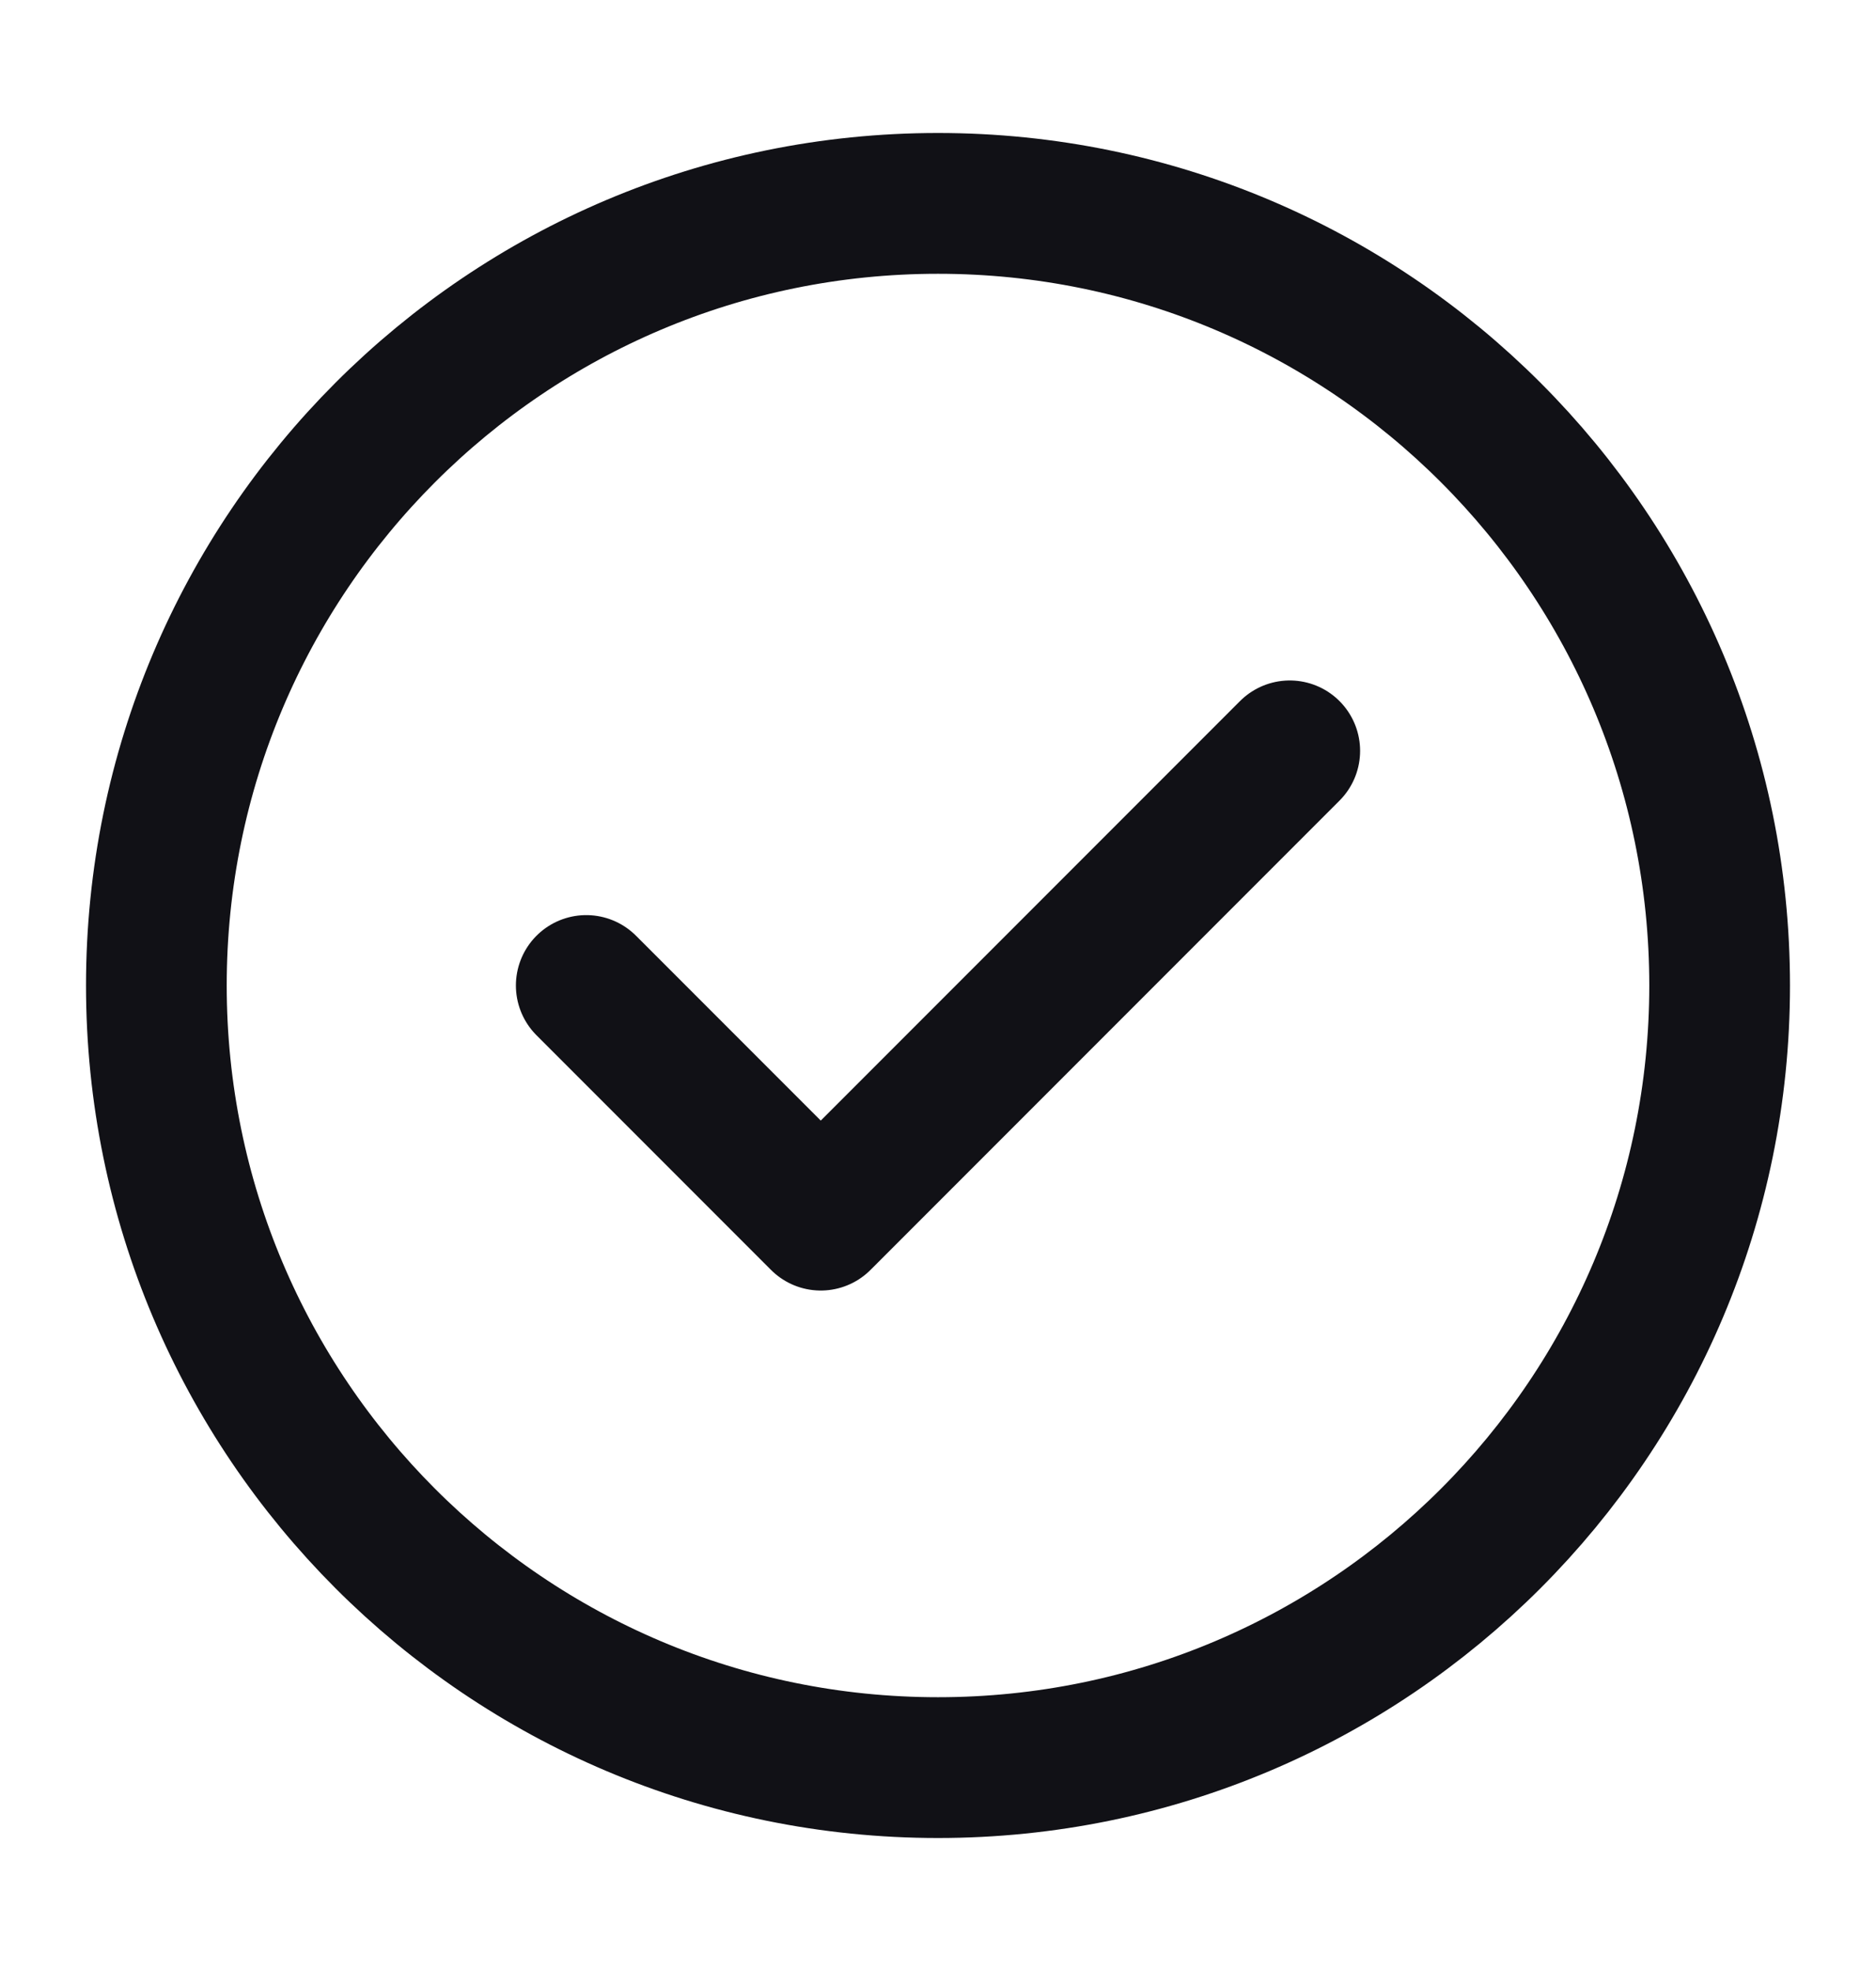
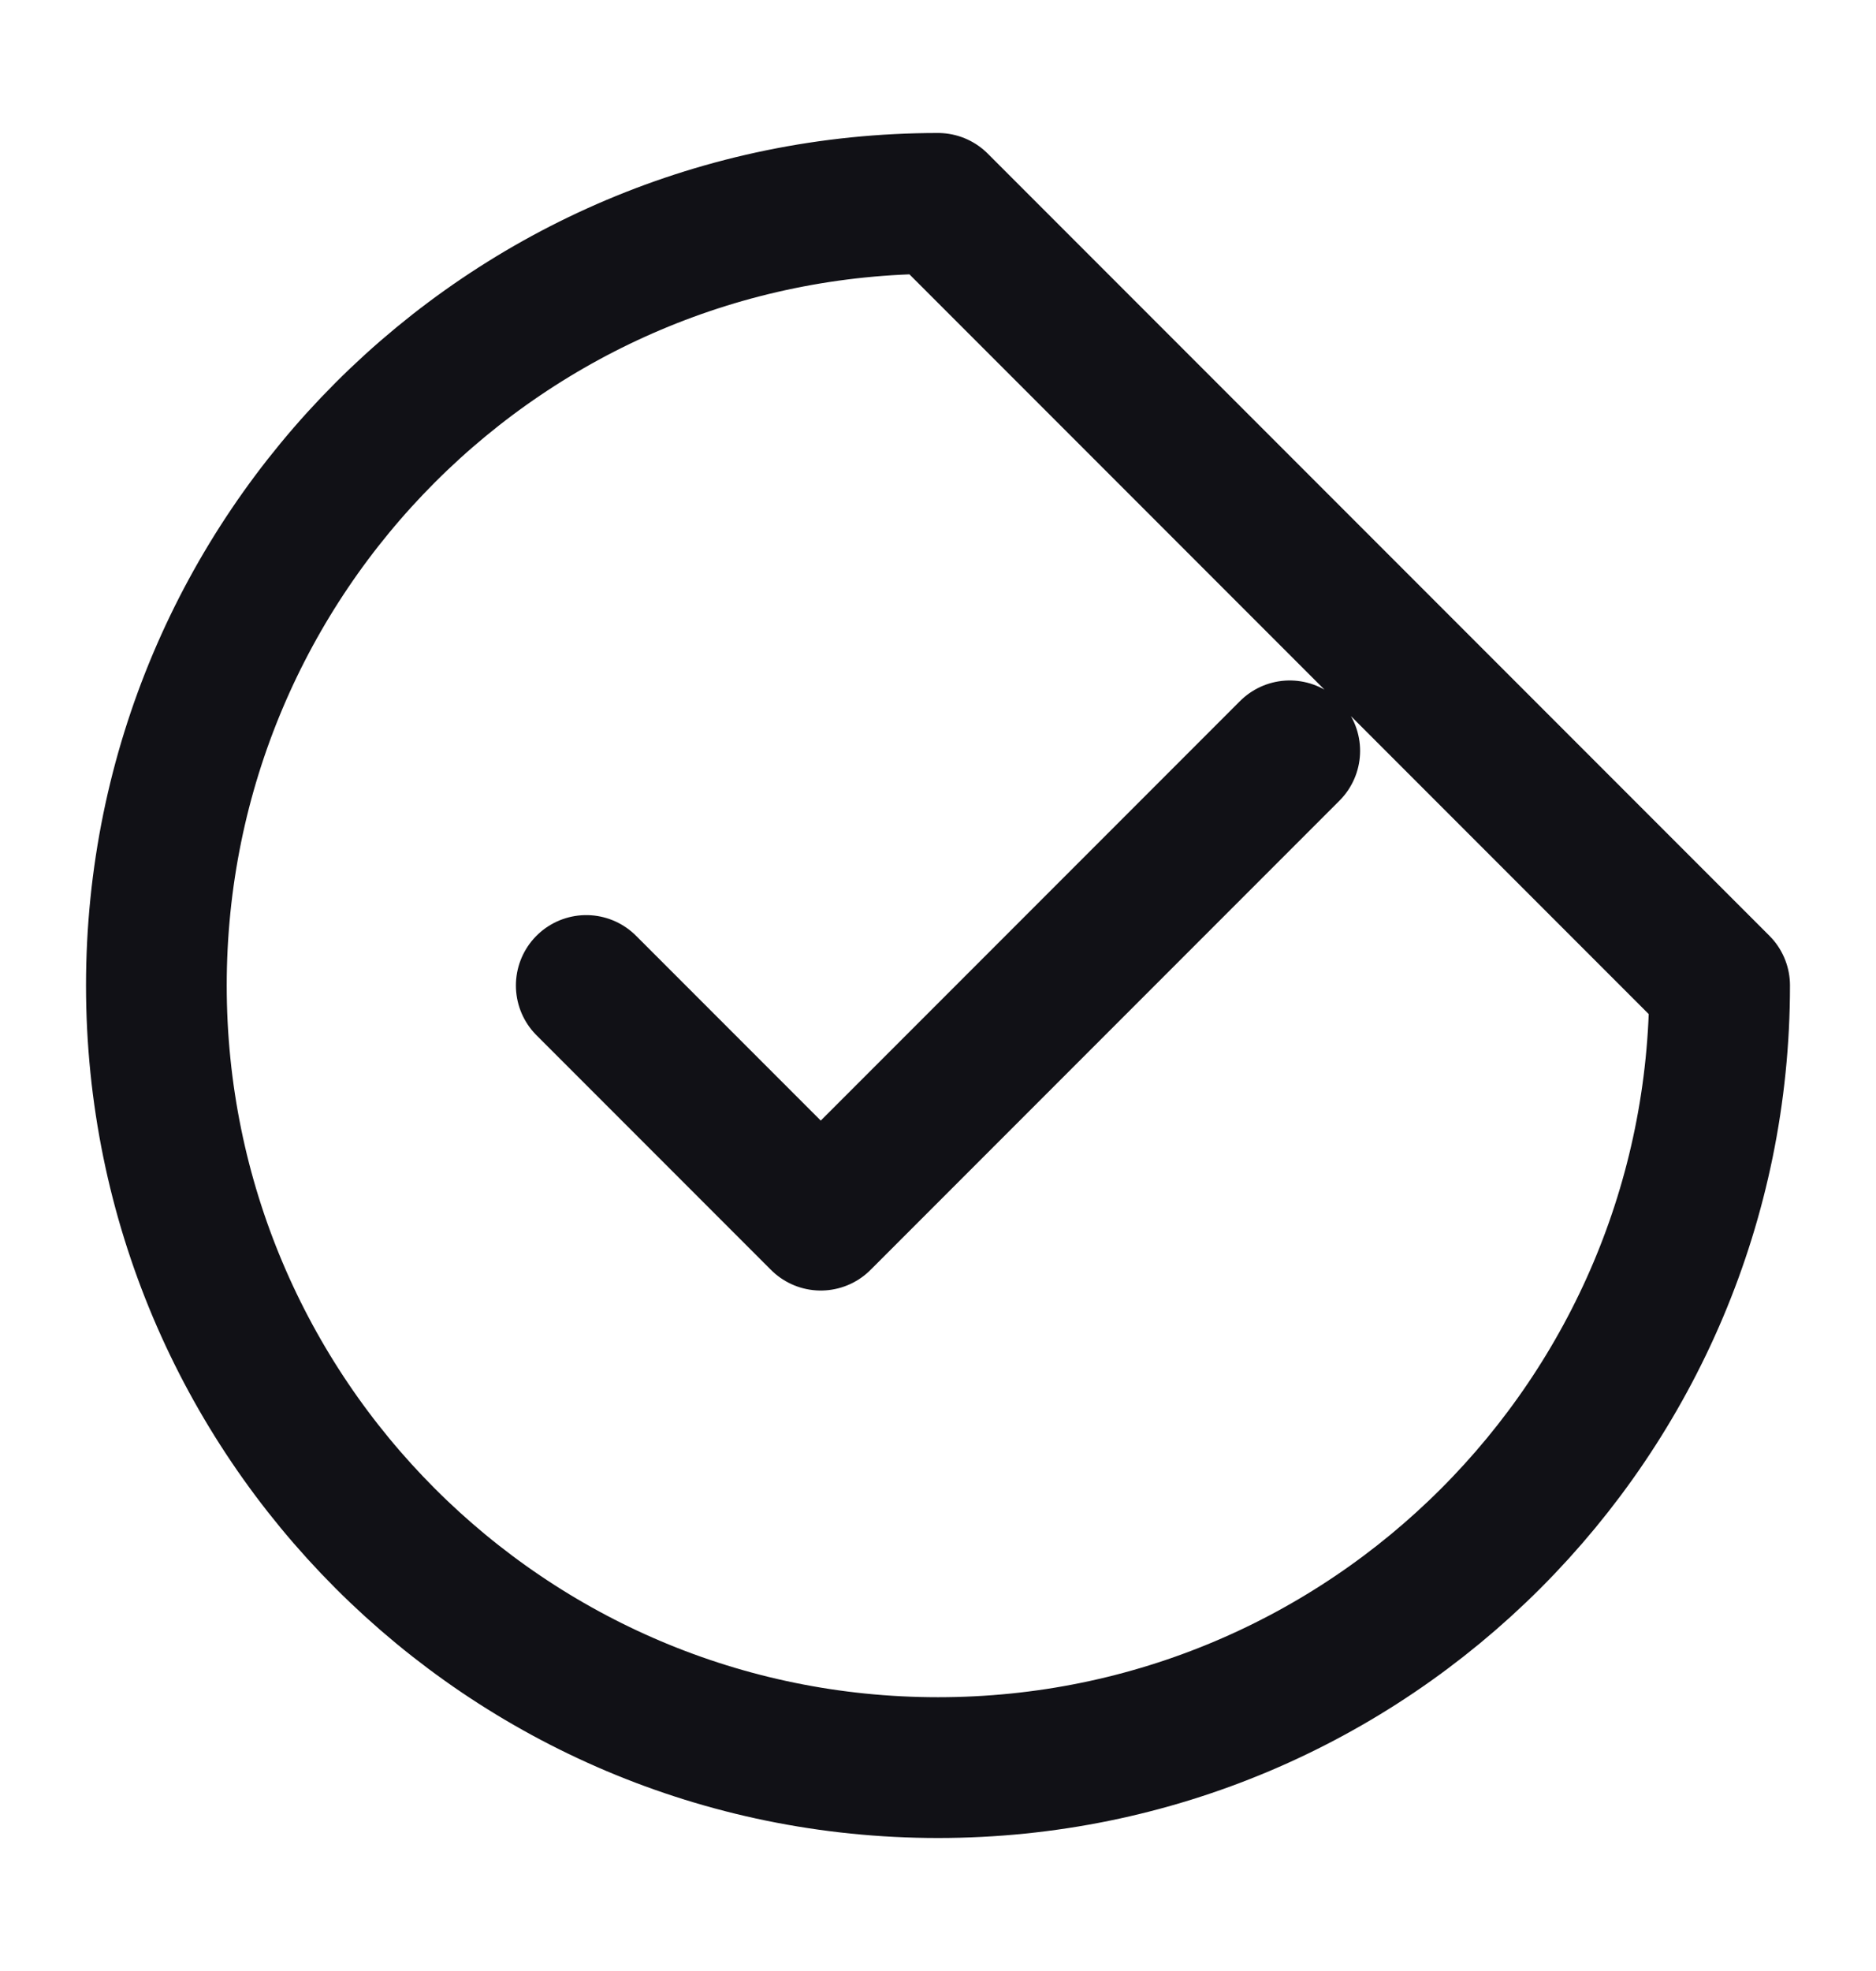
<svg xmlns="http://www.w3.org/2000/svg" width="20" height="21" viewBox="0 0 20 21" fill="none">
-   <path d="M6.25 10.5L8.75 13L13.75 8M18.333 10.5C18.333 15.102 14.602 18.833 10 18.833C5.397 18.833 1.667 15.102 1.667 10.5C1.667 5.898 5.397 2.167 10 2.167C14.602 2.167 18.333 5.898 18.333 10.5Z" stroke="#111116" stroke-width="1.5" stroke-linecap="round" stroke-linejoin="round" />
+   <path d="M6.25 10.5L8.75 13L13.75 8M18.333 10.5C18.333 15.102 14.602 18.833 10 18.833C5.397 18.833 1.667 15.102 1.667 10.5C1.667 5.898 5.397 2.167 10 2.167Z" stroke="#111116" stroke-width="1.5" stroke-linecap="round" stroke-linejoin="round" />
</svg>